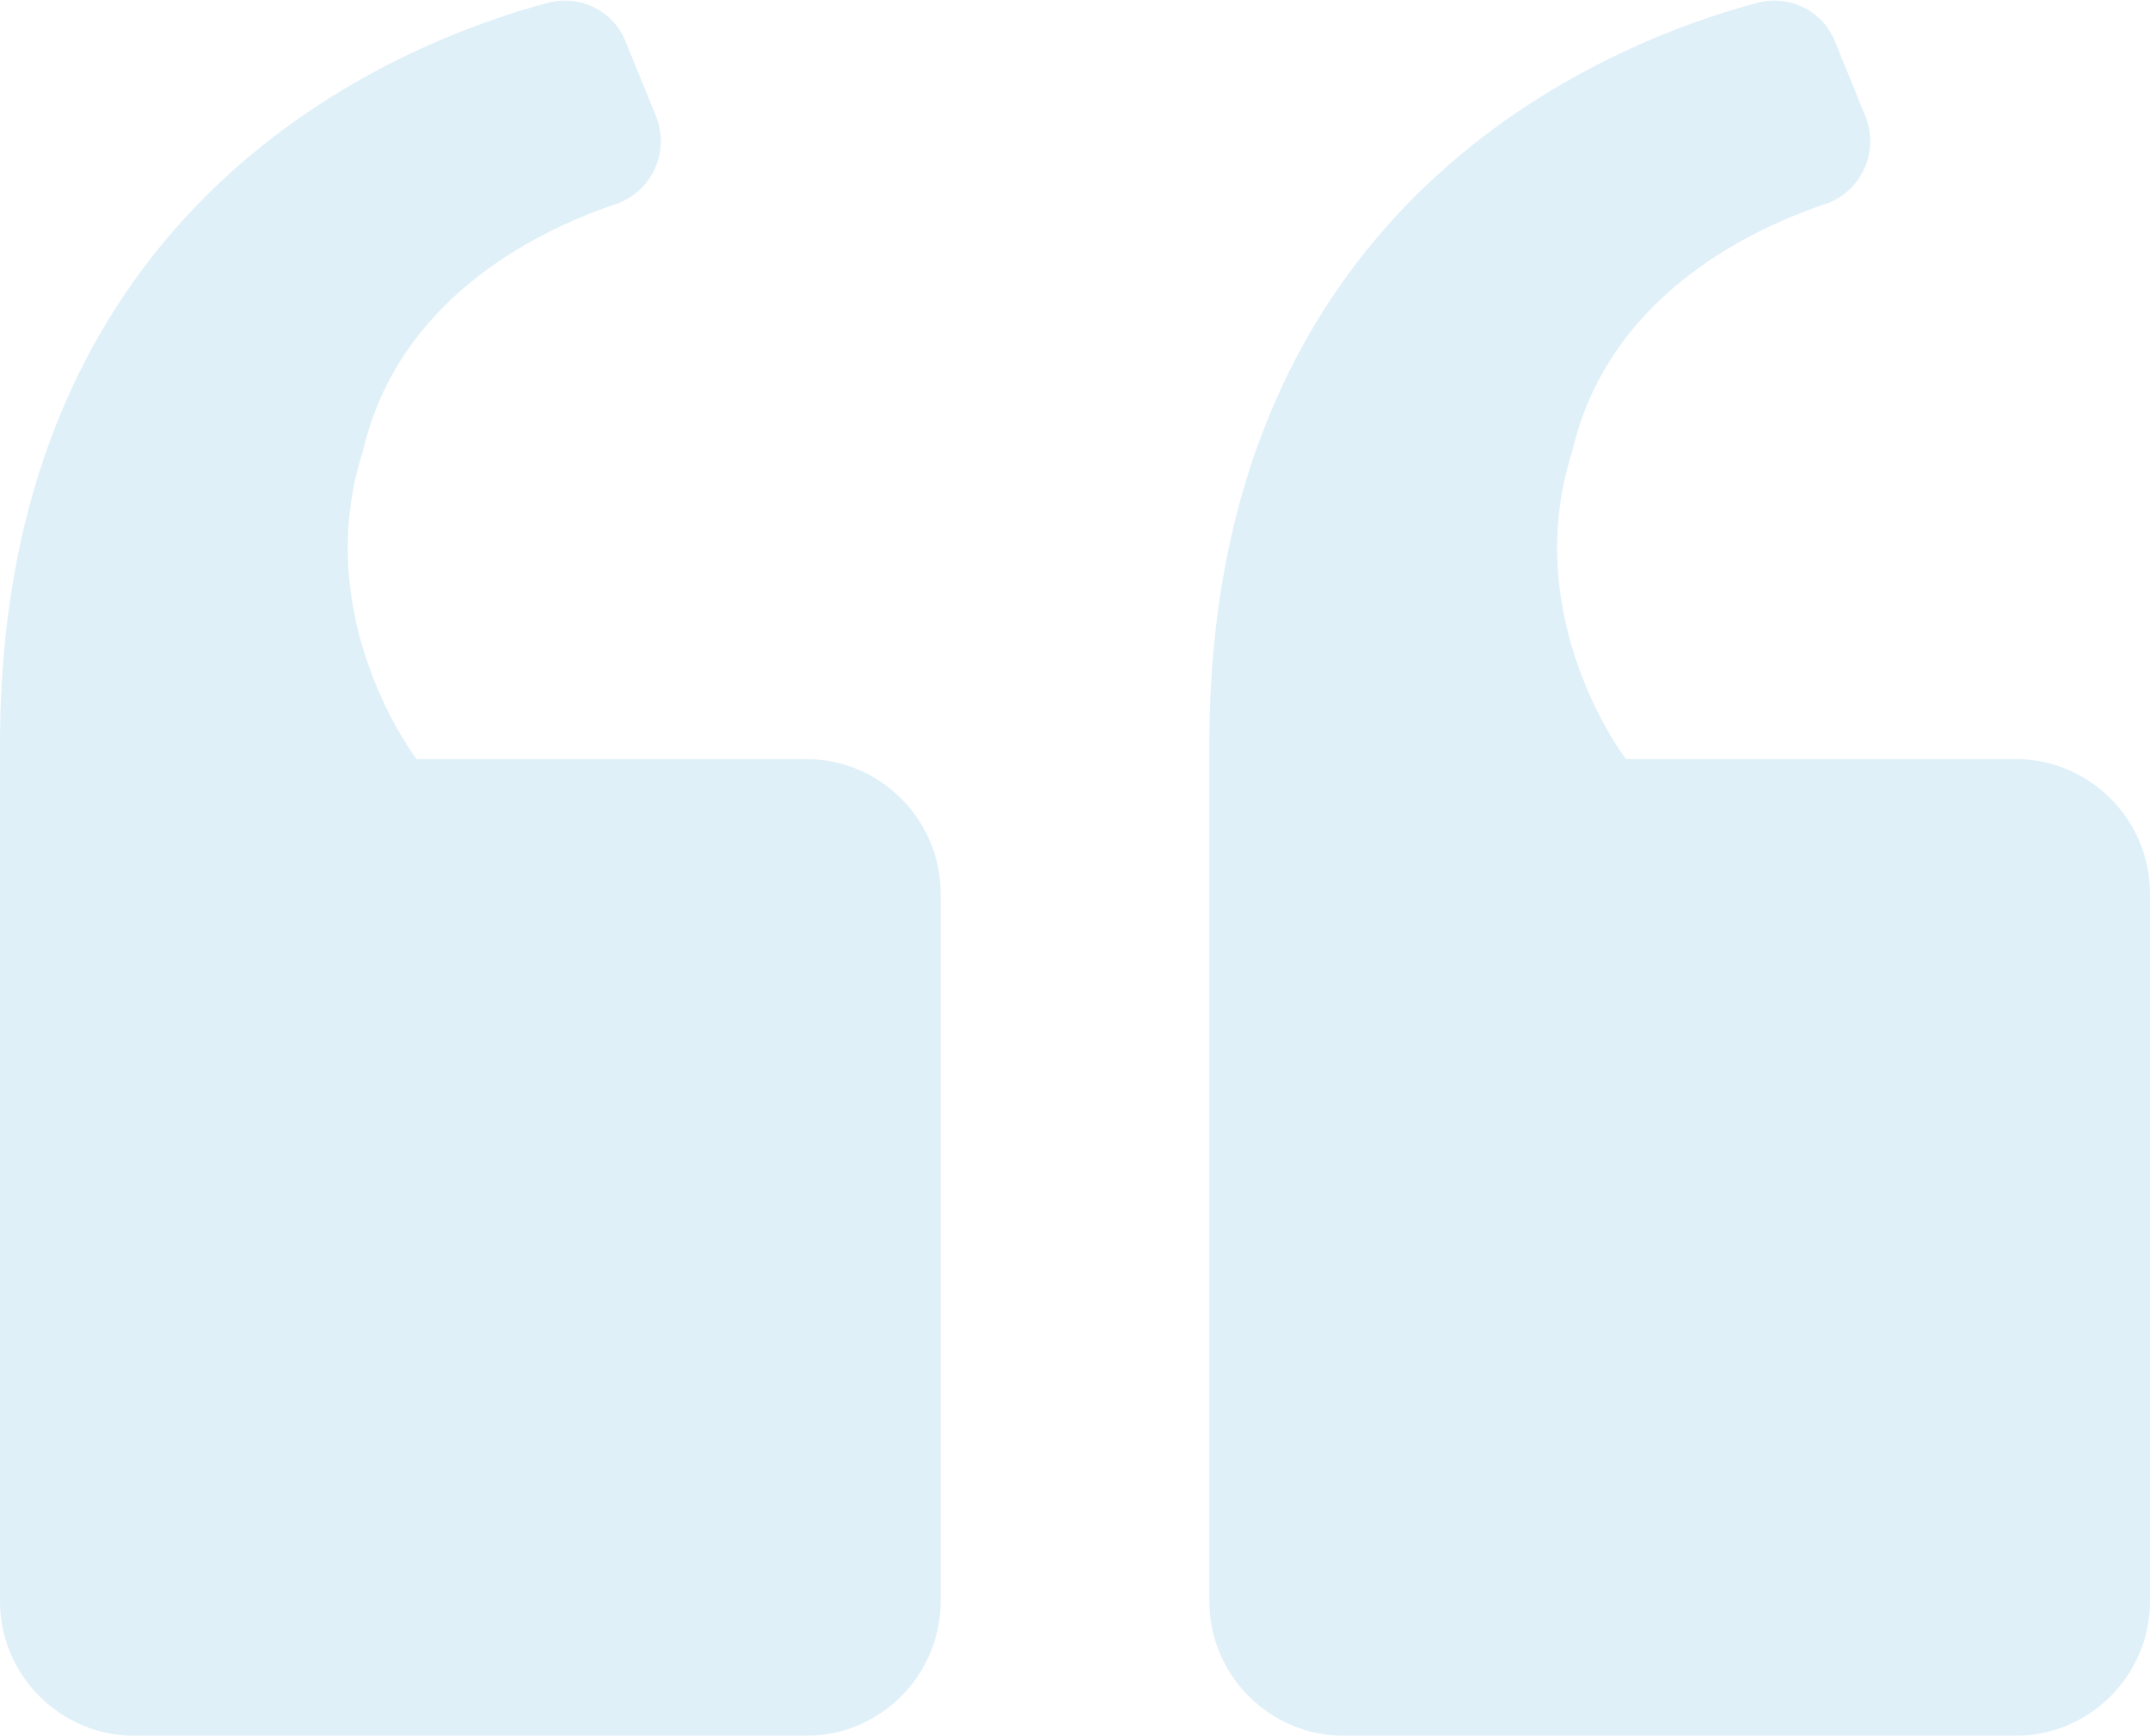
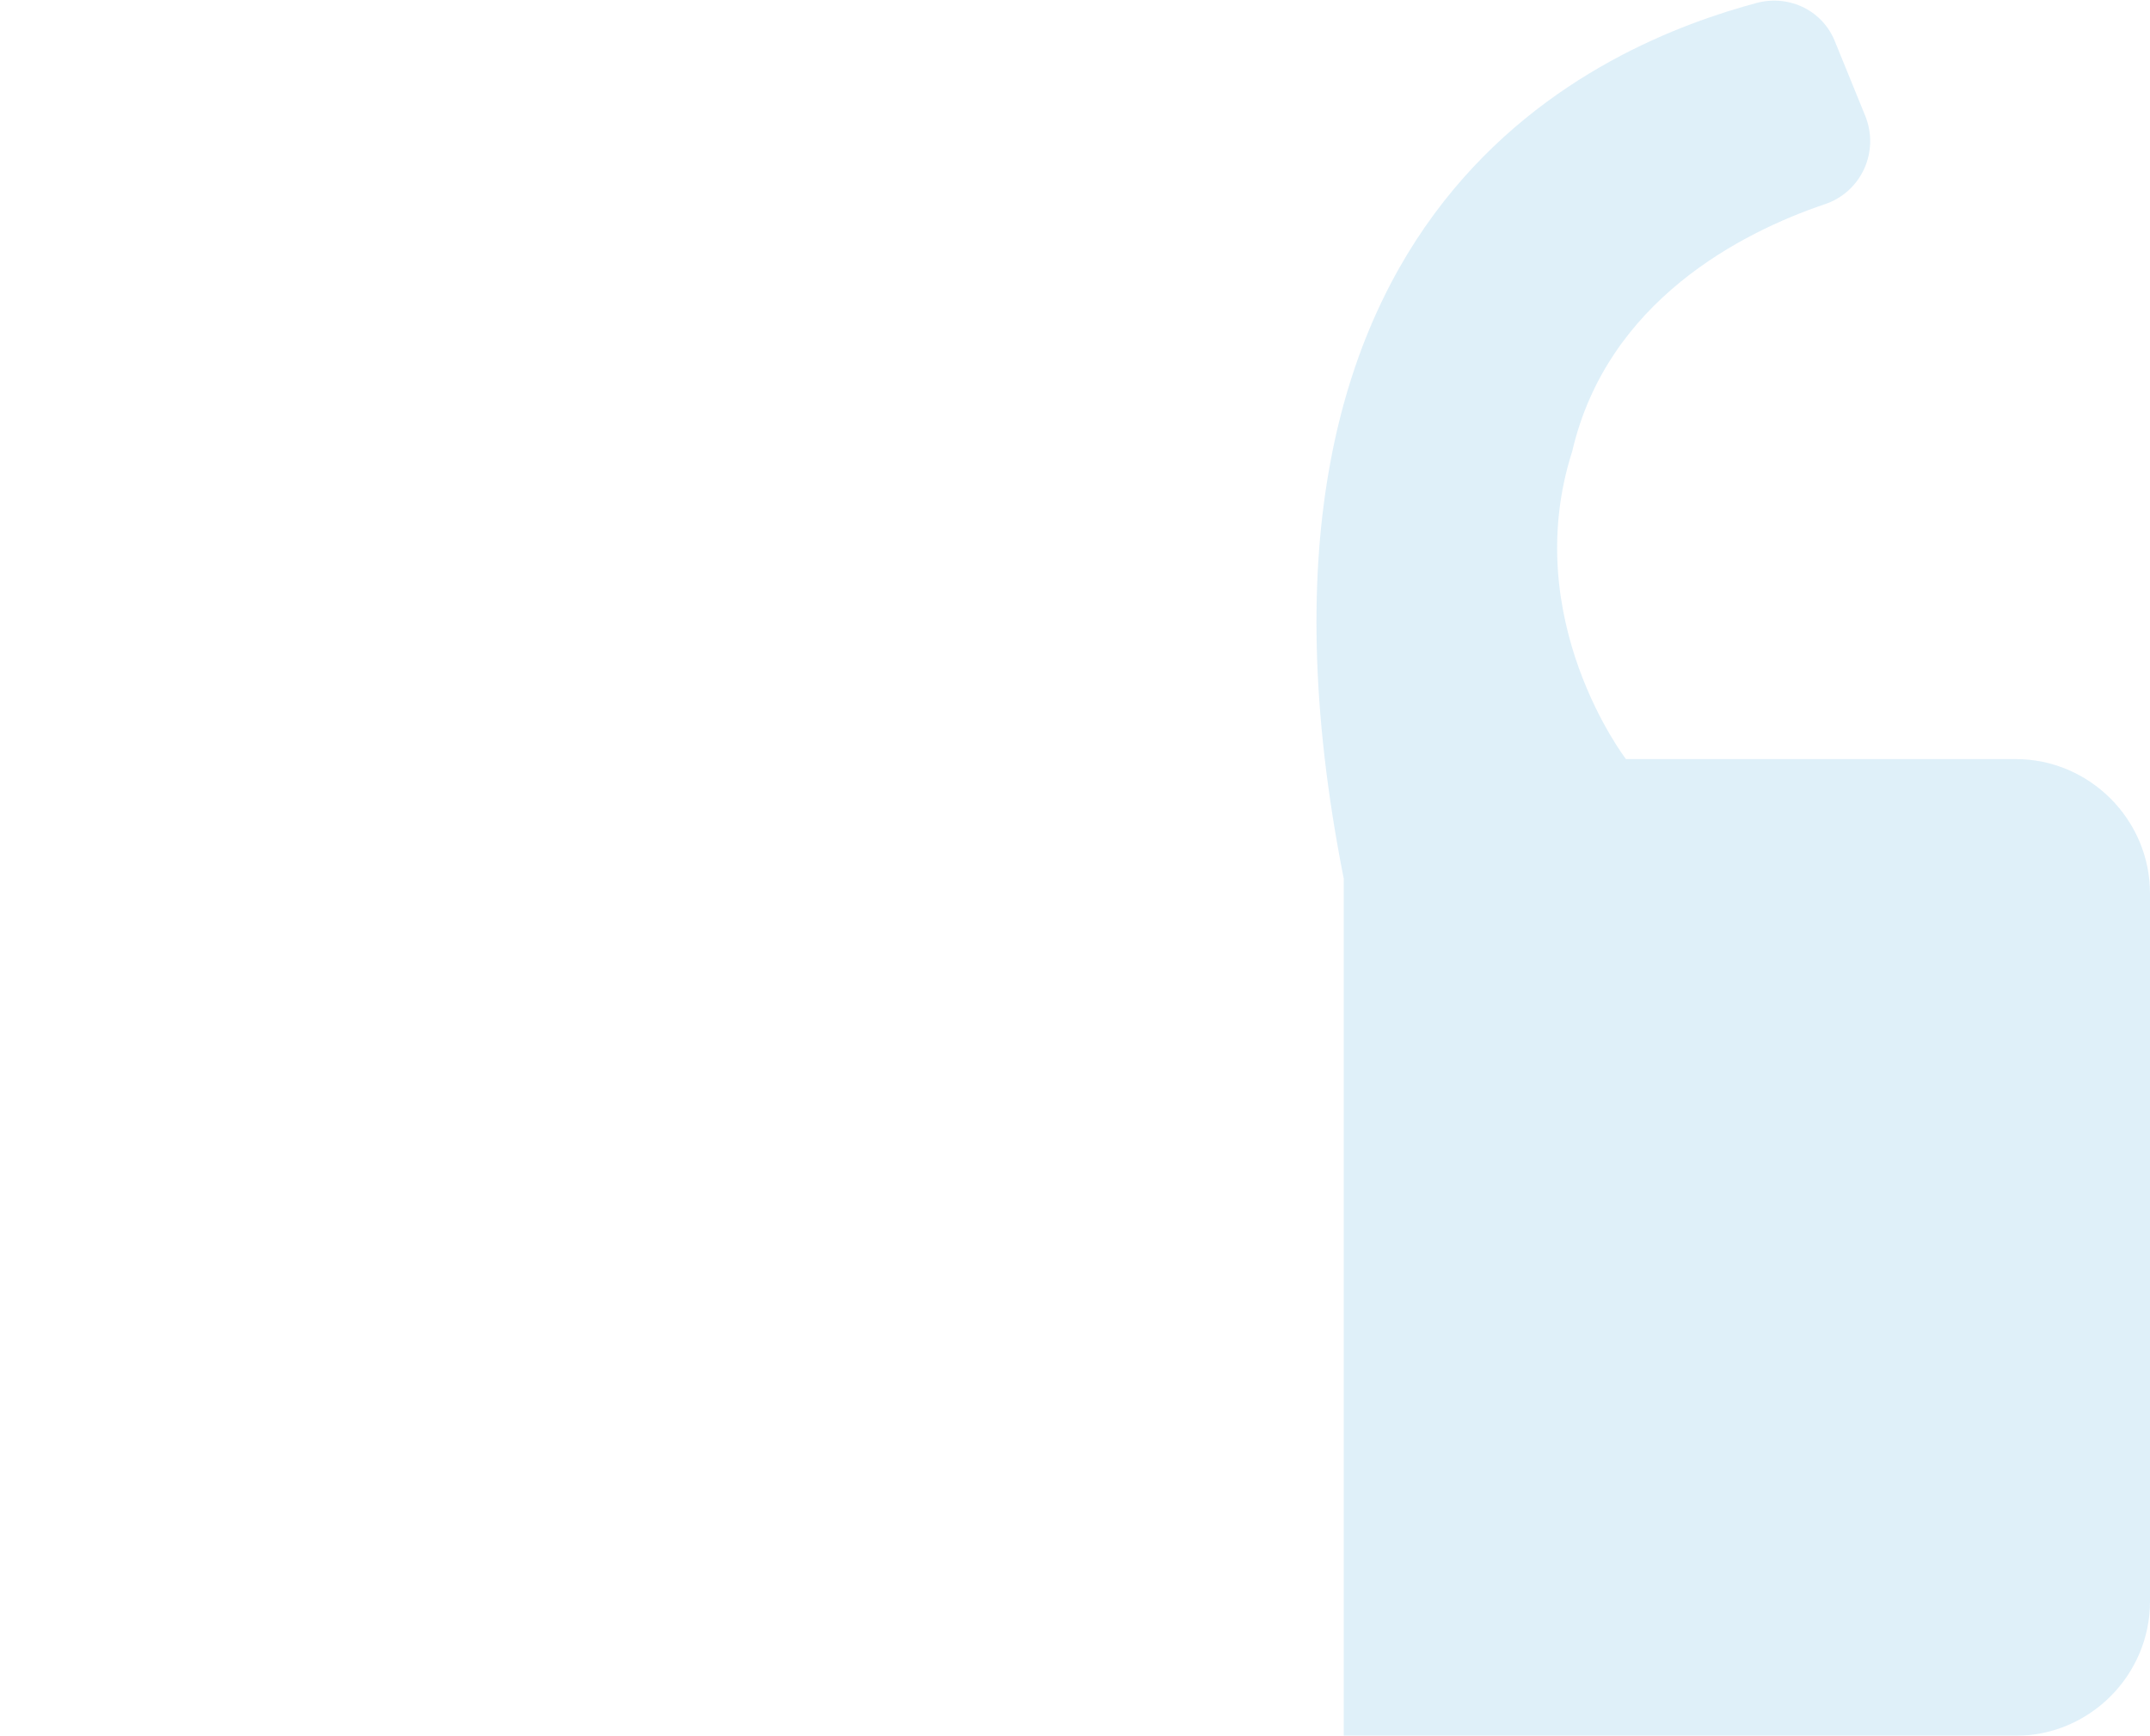
<svg xmlns="http://www.w3.org/2000/svg" id="Layer_2" viewBox="0 0 16 12.92">
  <g id="Layer_1-2">
    <g style="fill:none; opacity:.2;">
-       <path d="m7,6.64v5.28c0,.55-.45,1-1,1H1c-.55,0-1-.45-1-1v-6.38C0,1.49,2.96.32,4.08.02c.24-.06.49.06.58.3l.22.54c.11.27-.03.57-.3.66-.62.21-1.62.72-1.88,1.84-.4,1.25.4,2.29.4,2.29h2.9c.55,0,1,.45,1,1Z" style="fill:#5fb4e3;" />
-       <path d="m16,6.64v5.28c0,.55-.45,1-1,1h-5c-.55,0-1-.45-1-1v-6.38C9,1.49,11.96.32,13.08.02c.24-.06.49.06.58.3l.22.54c.11.27-.03.57-.3.66-.62.21-1.62.72-1.88,1.84-.4,1.25.4,2.29.4,2.29h2.9c.55,0,1,.45,1,1Z" style="fill:#5fb4e3;" />
+       <path d="m16,6.64v5.28c0,.55-.45,1-1,1h-5v-6.38C9,1.49,11.96.32,13.08.02c.24-.06.49.06.58.3l.22.54c.11.27-.03.57-.3.66-.62.21-1.62.72-1.88,1.84-.4,1.25.4,2.29.4,2.29h2.9c.55,0,1,.45,1,1Z" style="fill:#5fb4e3;" />
    </g>
  </g>
</svg>